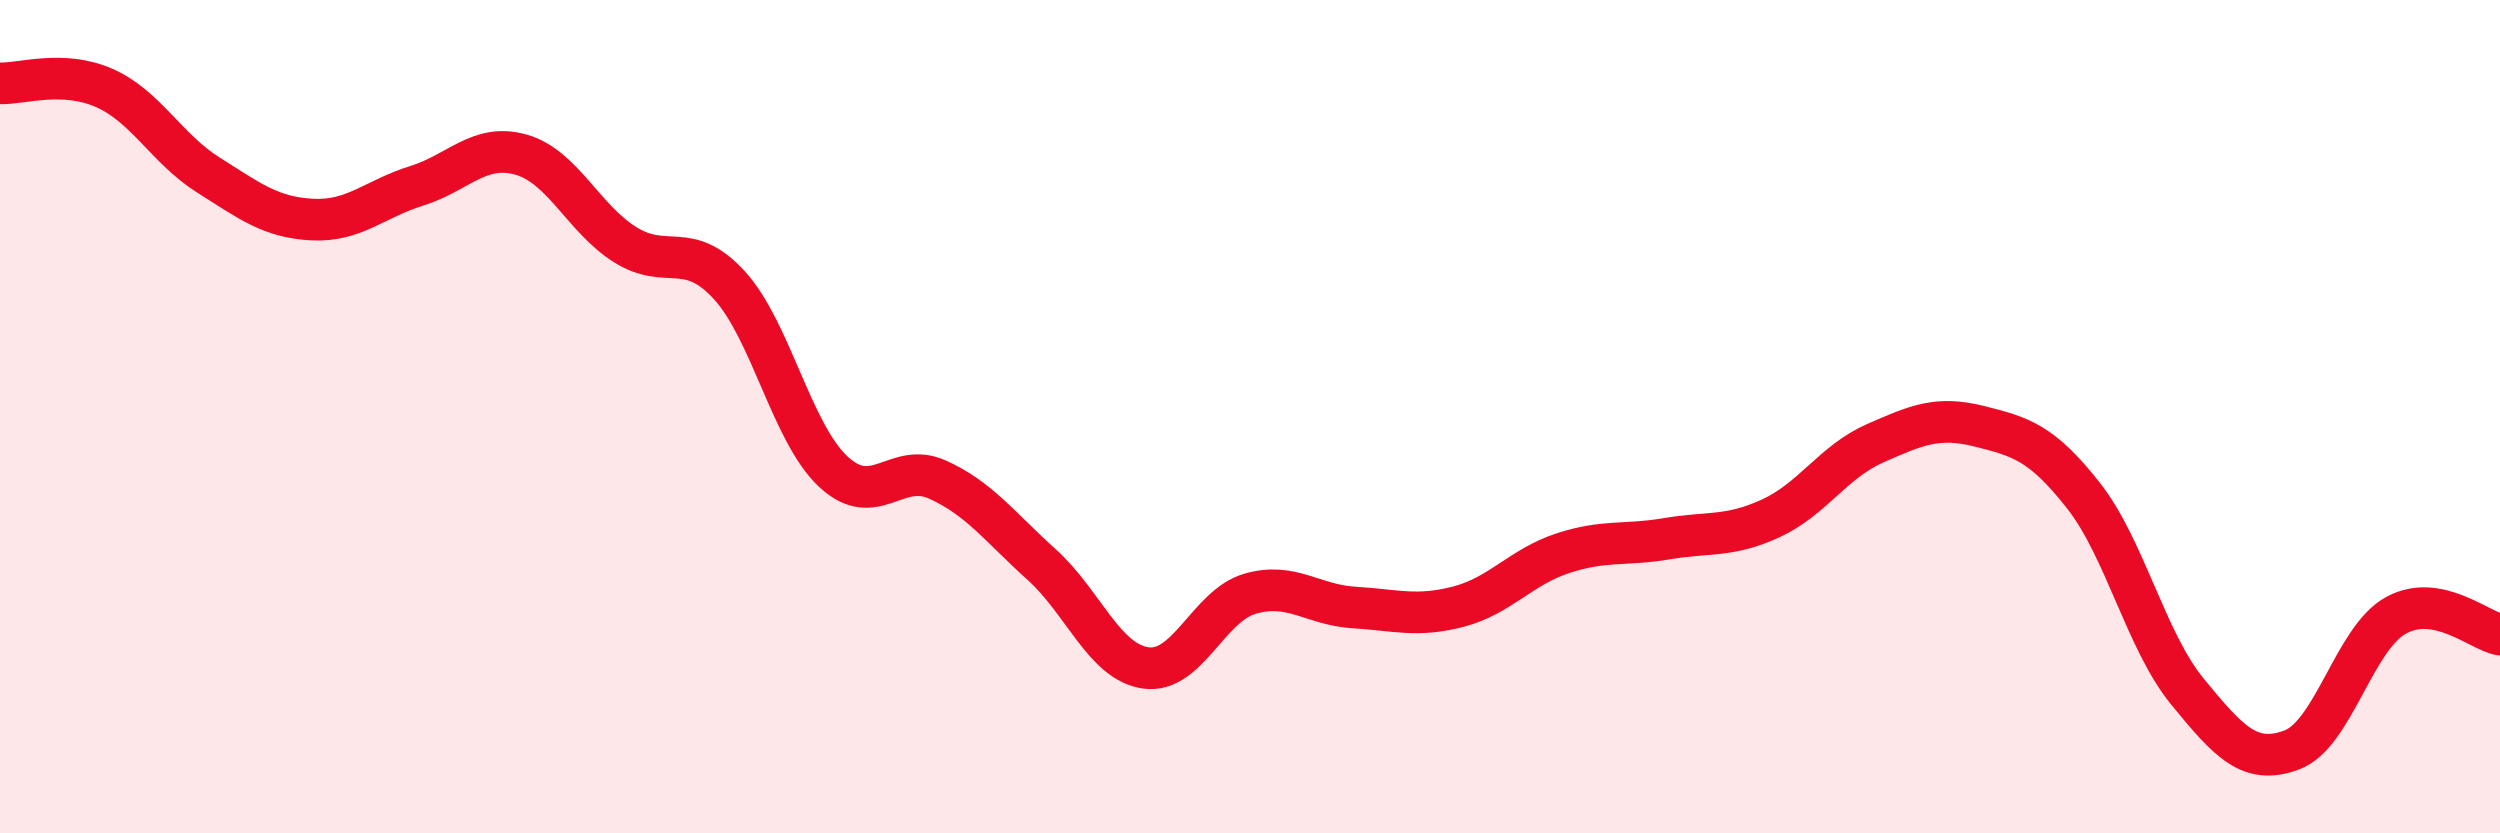
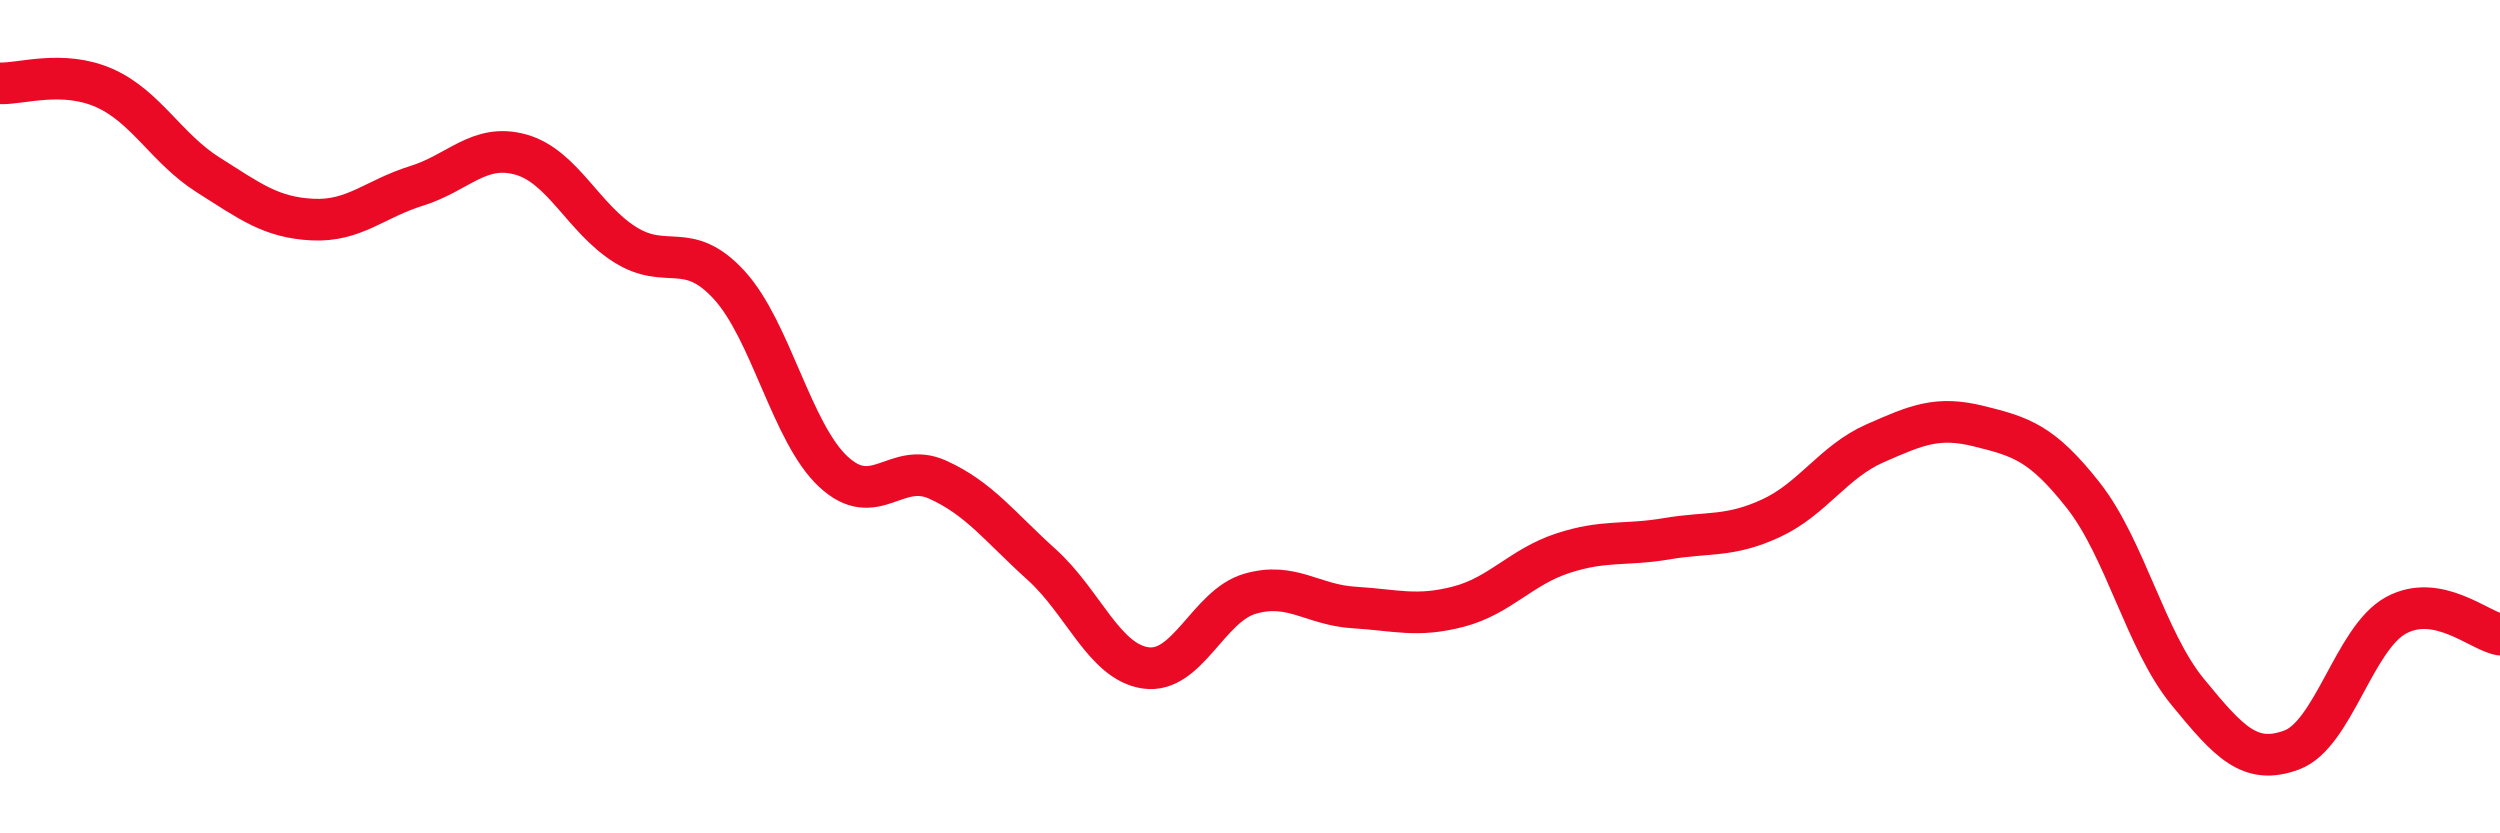
<svg xmlns="http://www.w3.org/2000/svg" width="60" height="20" viewBox="0 0 60 20">
-   <path d="M 0,2 C 0.5,2.02 1.5,1.67 2.5,2.11 C 3.5,2.55 4,3.57 5,4.2 C 6,4.83 6.5,5.22 7.5,5.27 C 8.5,5.32 9,4.77 10,4.46 C 11,4.15 11.5,3.43 12.5,3.71 C 13.5,3.99 14,5.24 15,5.87 C 16,6.5 16.5,5.75 17.5,6.84 C 18.5,7.93 19,10.39 20,11.32 C 21,12.25 21.5,11.06 22.5,11.51 C 23.5,11.96 24,12.65 25,13.55 C 26,14.45 26.5,15.89 27.5,16.03 C 28.5,16.17 29,14.54 30,14.25 C 31,13.96 31.5,14.52 32.5,14.58 C 33.5,14.64 34,14.82 35,14.56 C 36,14.3 36.5,13.61 37.5,13.28 C 38.5,12.95 39,13.1 40,12.93 C 41,12.76 41.5,12.9 42.5,12.44 C 43.5,11.98 44,11.08 45,10.64 C 46,10.2 46.5,9.98 47.5,10.23 C 48.5,10.48 49,10.62 50,11.89 C 51,13.16 51.5,15.38 52.5,16.6 C 53.5,17.82 54,18.37 55,18 C 56,17.63 56.5,15.32 57.5,14.77 C 58.5,14.22 59.5,15.14 60,15.23L60 20L0 20Z" fill="#EB0A25" opacity="0.1" stroke-linecap="round" stroke-linejoin="round" />
  <path d="M 0,2 C 0.5,2.02 1.5,1.67 2.5,2.11 C 3.5,2.55 4,3.57 5,4.2 C 6,4.83 6.5,5.22 7.5,5.27 C 8.5,5.32 9,4.77 10,4.46 C 11,4.15 11.5,3.43 12.5,3.71 C 13.5,3.99 14,5.24 15,5.87 C 16,6.5 16.5,5.75 17.5,6.84 C 18.5,7.93 19,10.39 20,11.32 C 21,12.25 21.5,11.06 22.5,11.51 C 23.5,11.96 24,12.65 25,13.55 C 26,14.45 26.5,15.89 27.5,16.03 C 28.5,16.17 29,14.54 30,14.25 C 31,13.96 31.5,14.52 32.5,14.58 C 33.5,14.64 34,14.82 35,14.56 C 36,14.3 36.5,13.61 37.5,13.28 C 38.5,12.95 39,13.1 40,12.93 C 41,12.76 41.5,12.9 42.5,12.44 C 43.5,11.98 44,11.08 45,10.64 C 46,10.2 46.5,9.98 47.5,10.23 C 48.5,10.48 49,10.62 50,11.89 C 51,13.16 51.5,15.38 52.5,16.6 C 53.5,17.82 54,18.37 55,18 C 56,17.63 56.5,15.32 57.5,14.77 C 58.5,14.22 59.5,15.14 60,15.23" stroke="#EB0A25" stroke-width="1" fill="none" stroke-linecap="round" stroke-linejoin="round" />
</svg>